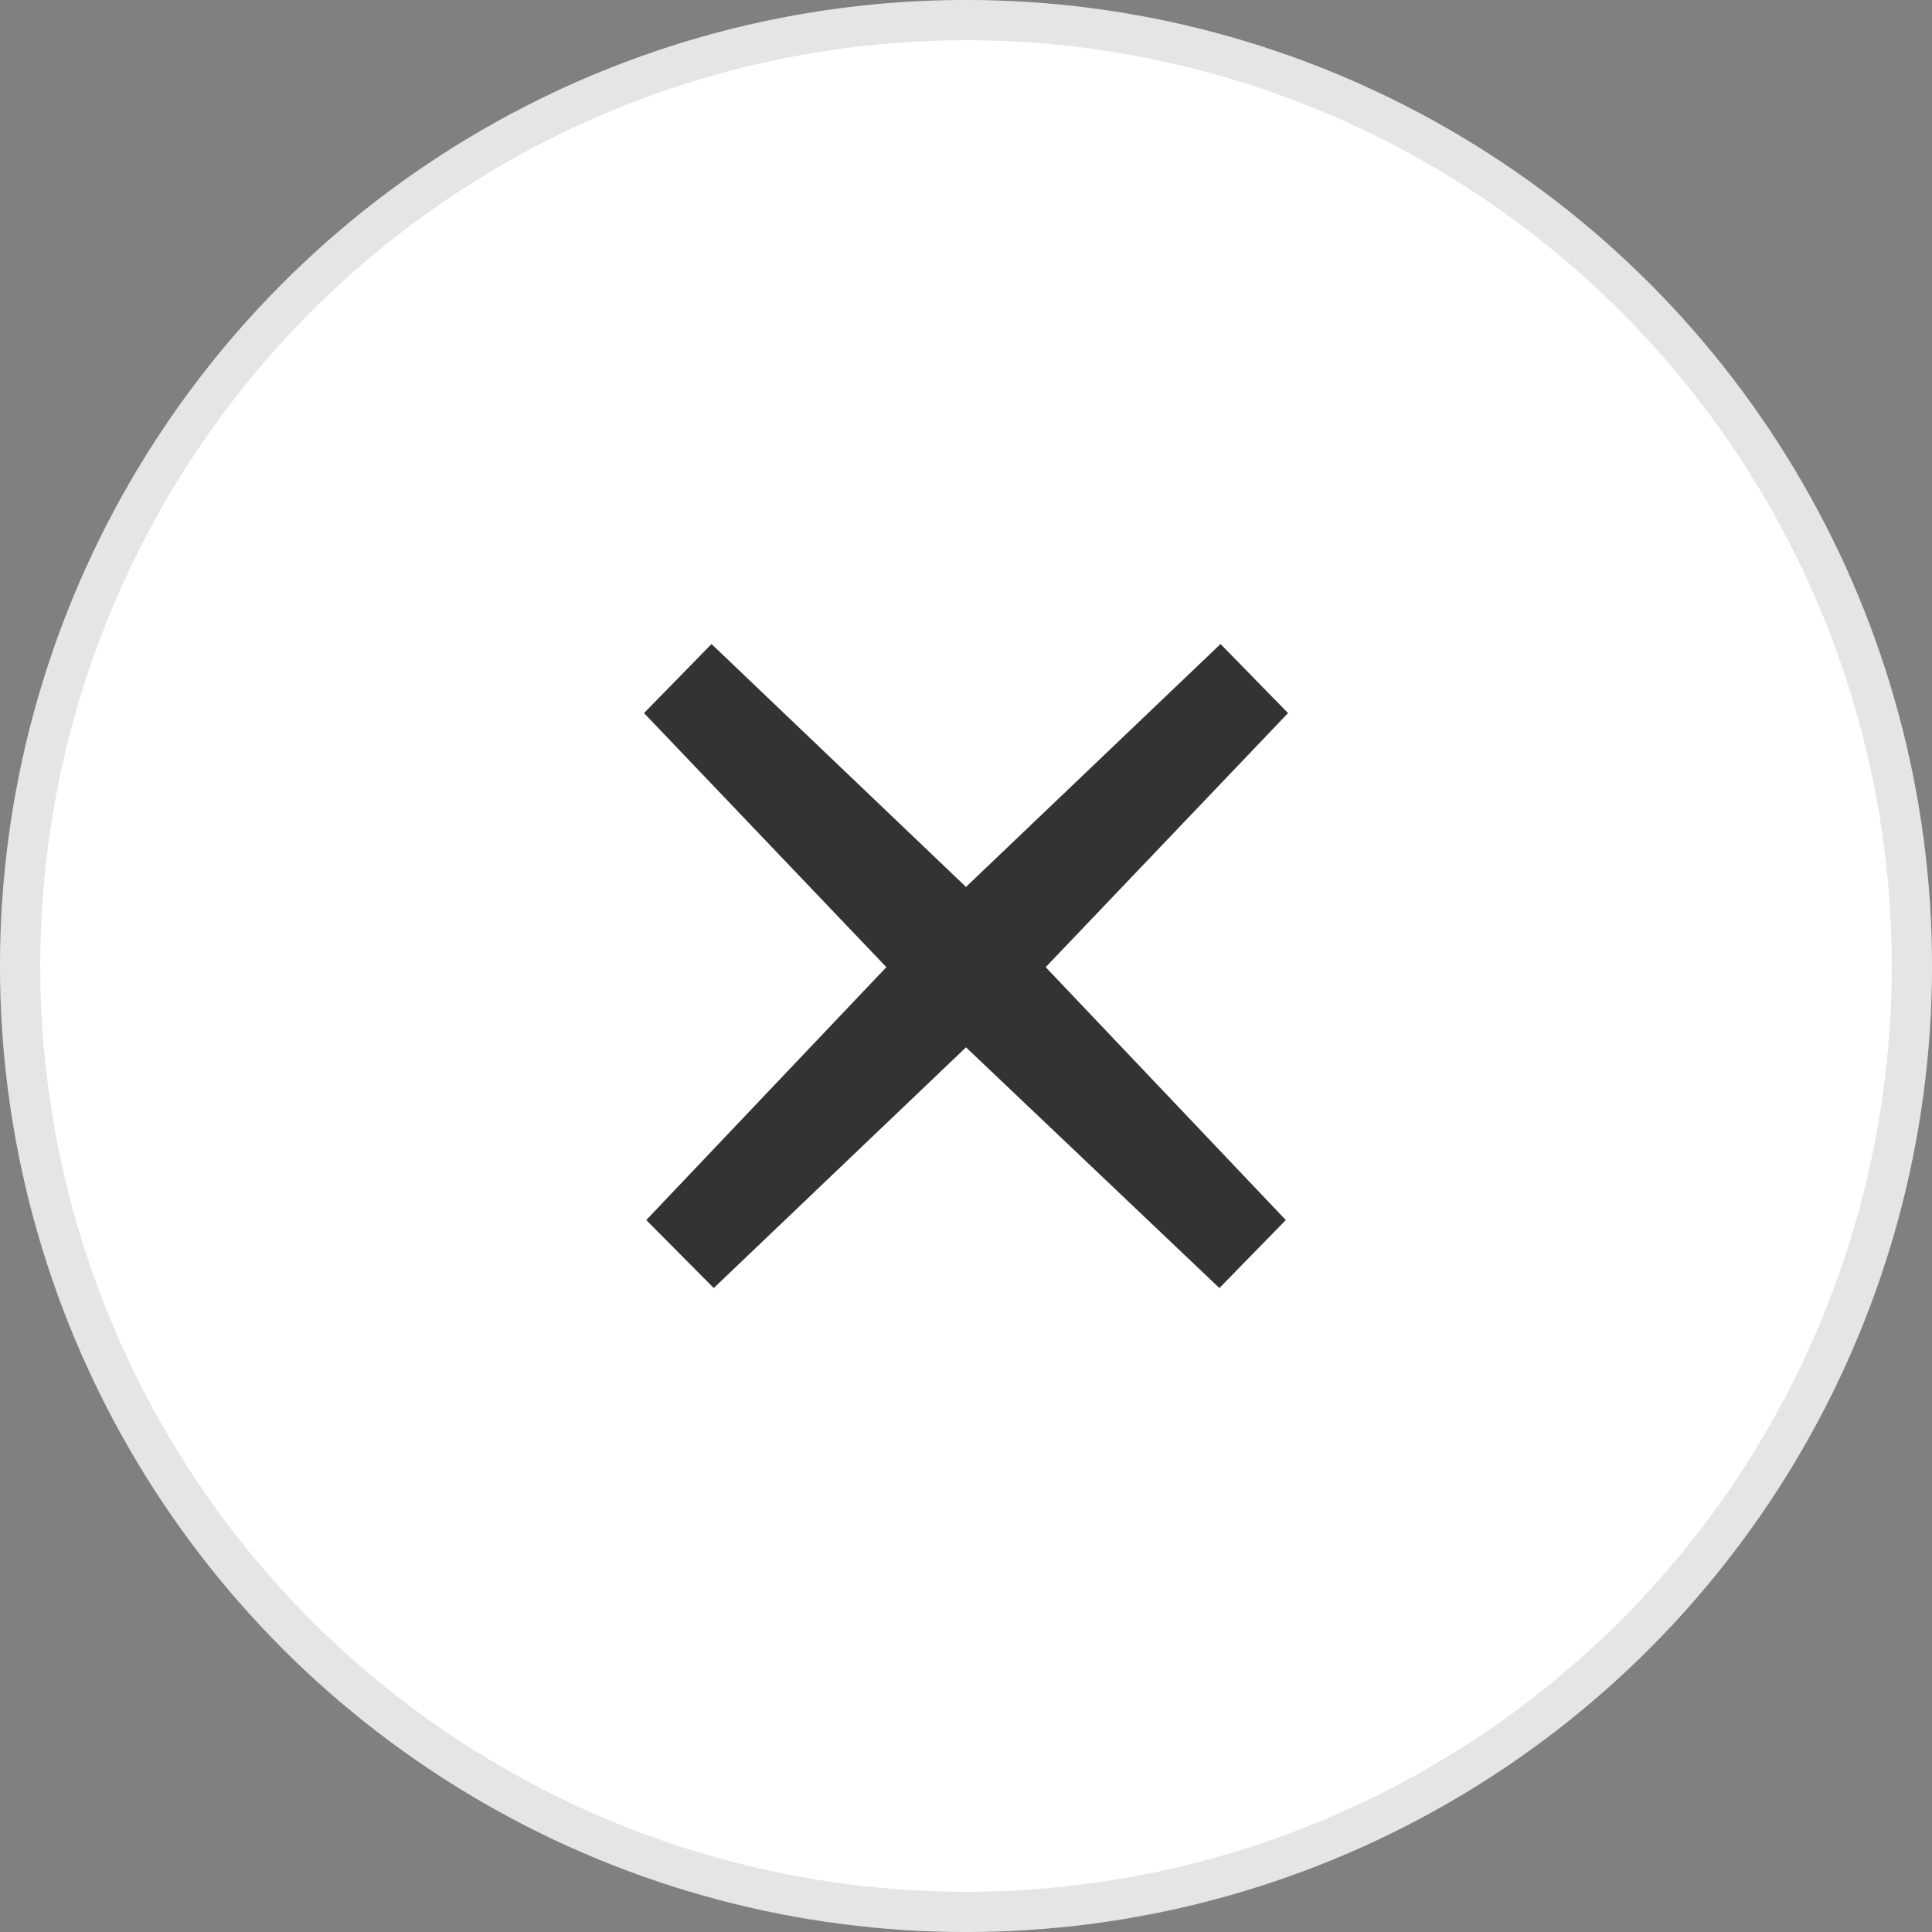
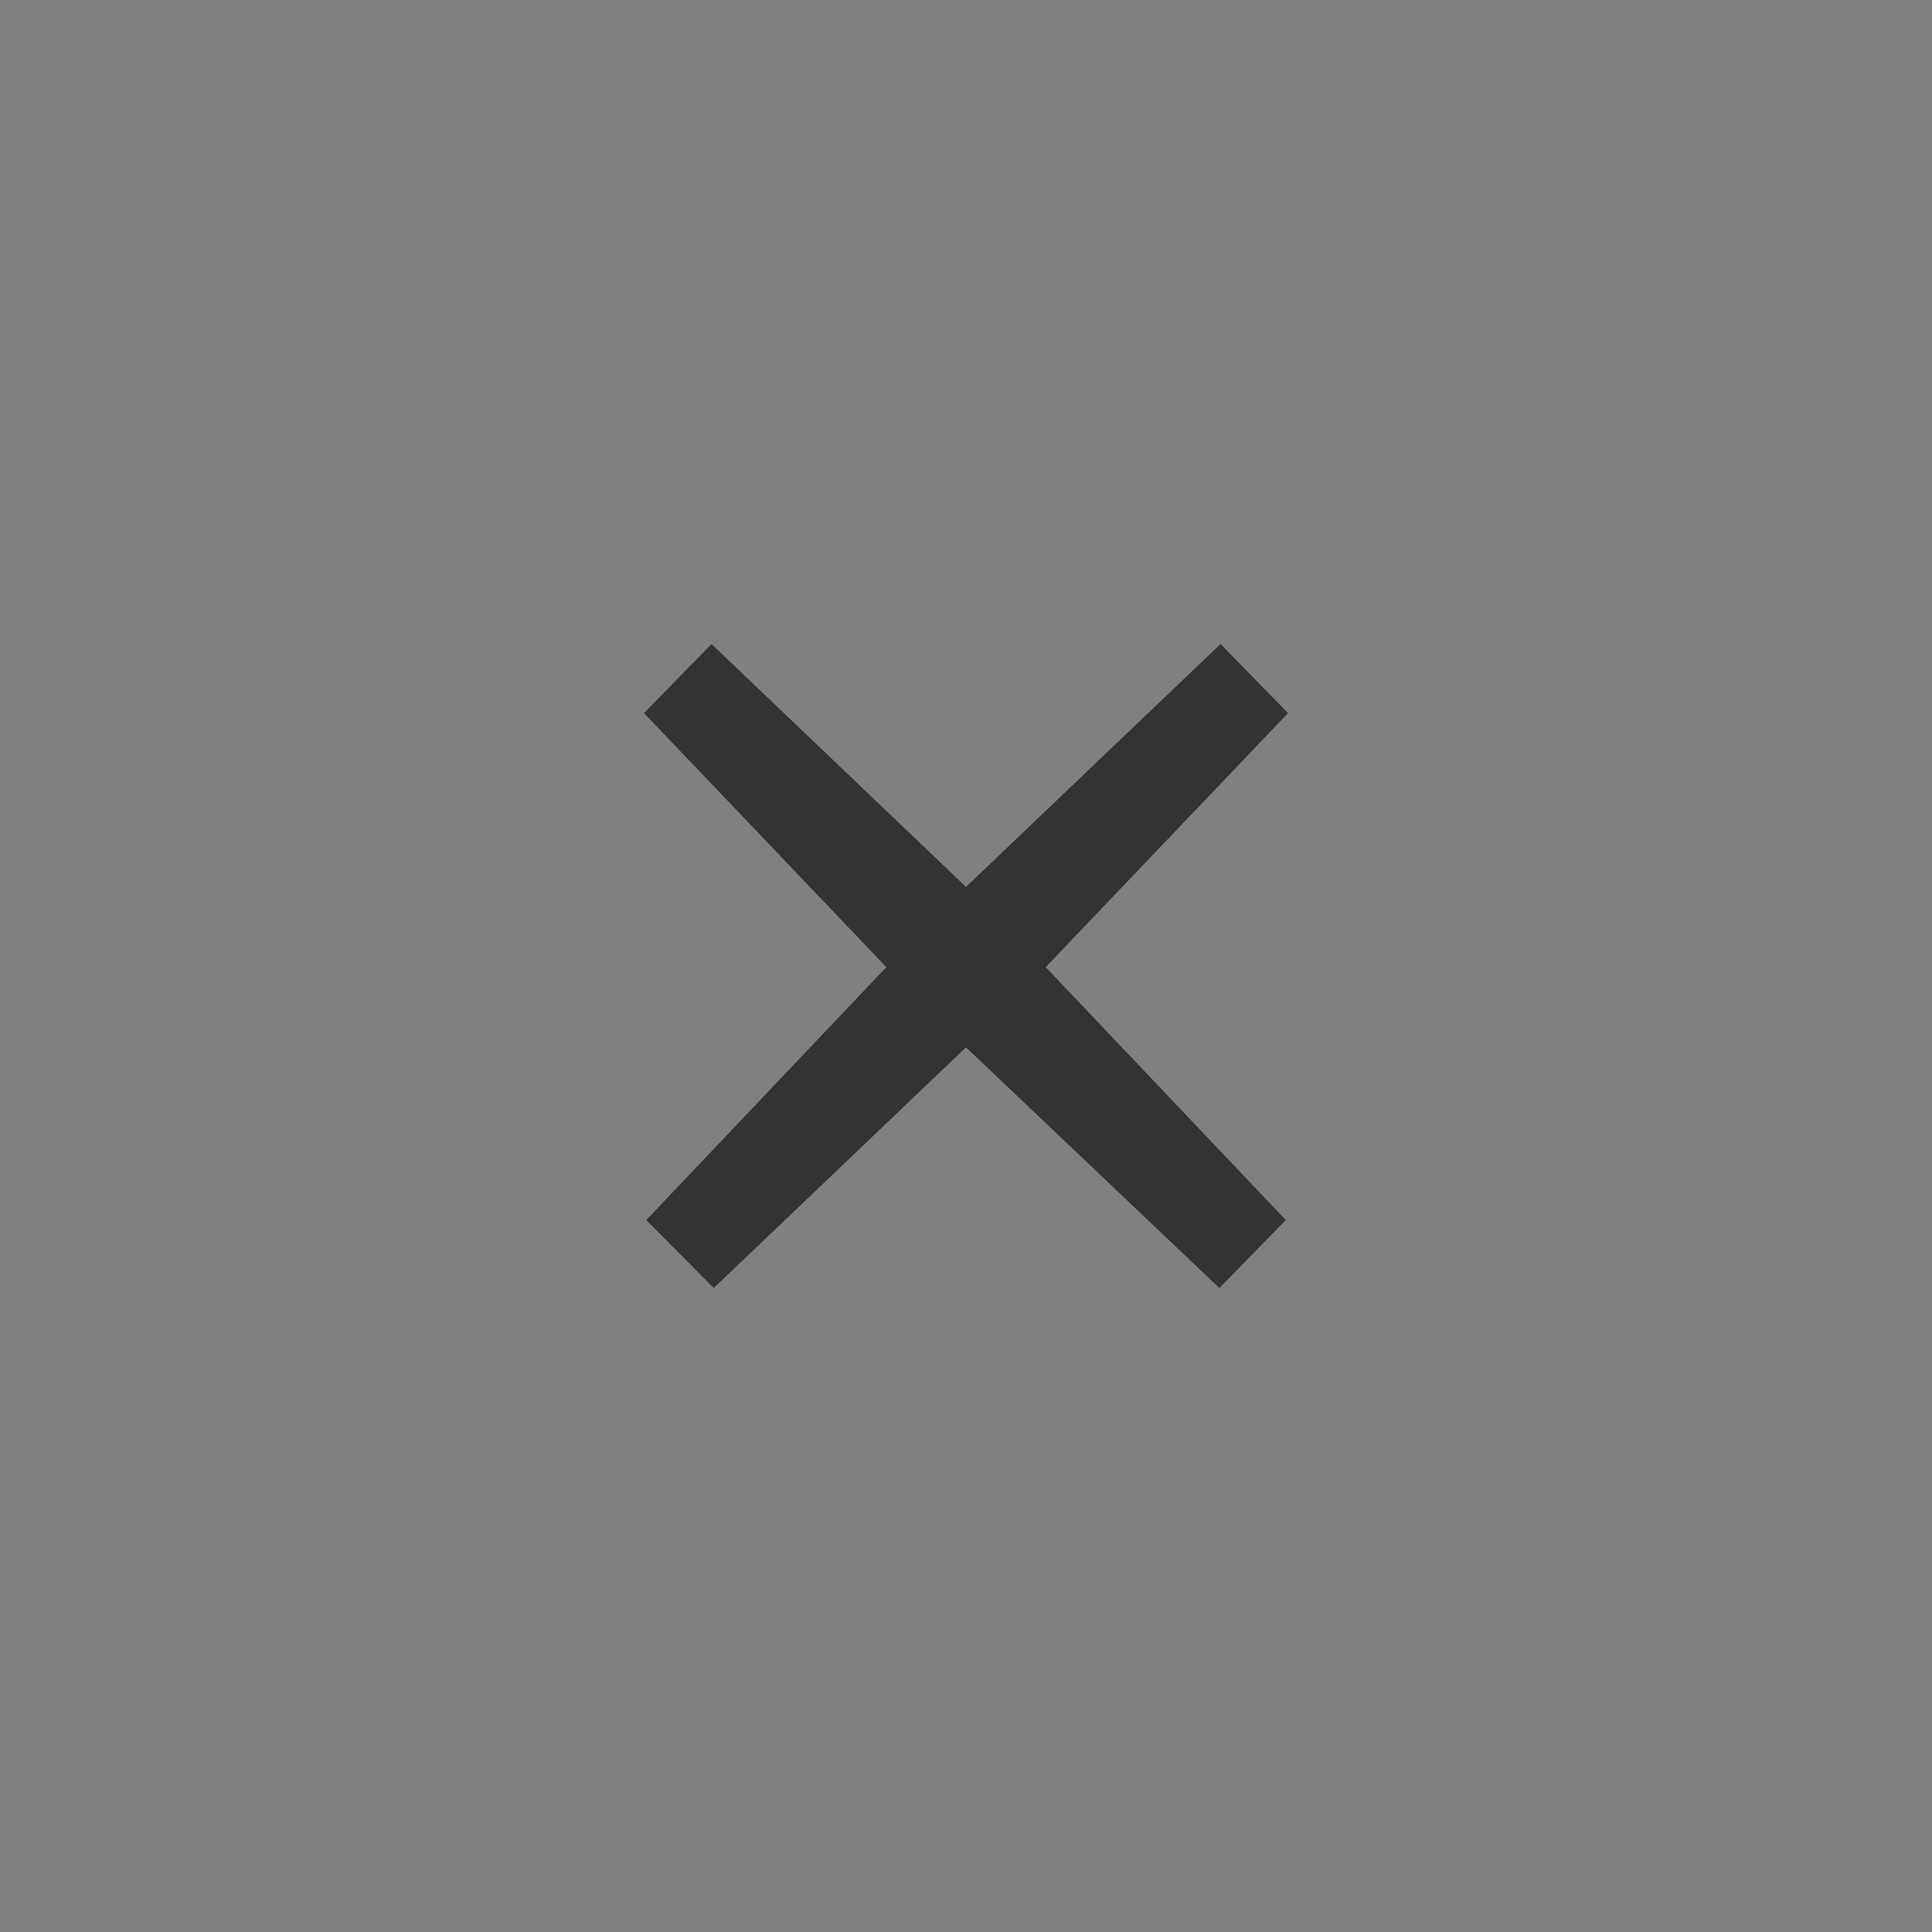
<svg xmlns="http://www.w3.org/2000/svg" height="32" viewBox="0 0 32 32" width="32">
  <rect x="0" y="0" width="32" height="32" fill="#808080" stroke="none" />
  <g fill="none" fill-rule="nonzero">
-     <circle cx="16" cy="16" fill="#fff" r="15.667" stroke="#e5e5e5" stroke-width=".667" />
    <path d="m10.63 9.541-1.1 1.126-4.197-3.987-4.178 3.987-1.118-1.126 3.977-4.189-4.014-4.208 1.118-1.144 4.215 4.023 4.216-4.023 1.118 1.144-4.014 4.208z" fill="#333" transform="translate(10.667 10.667)" />
  </g>
</svg>